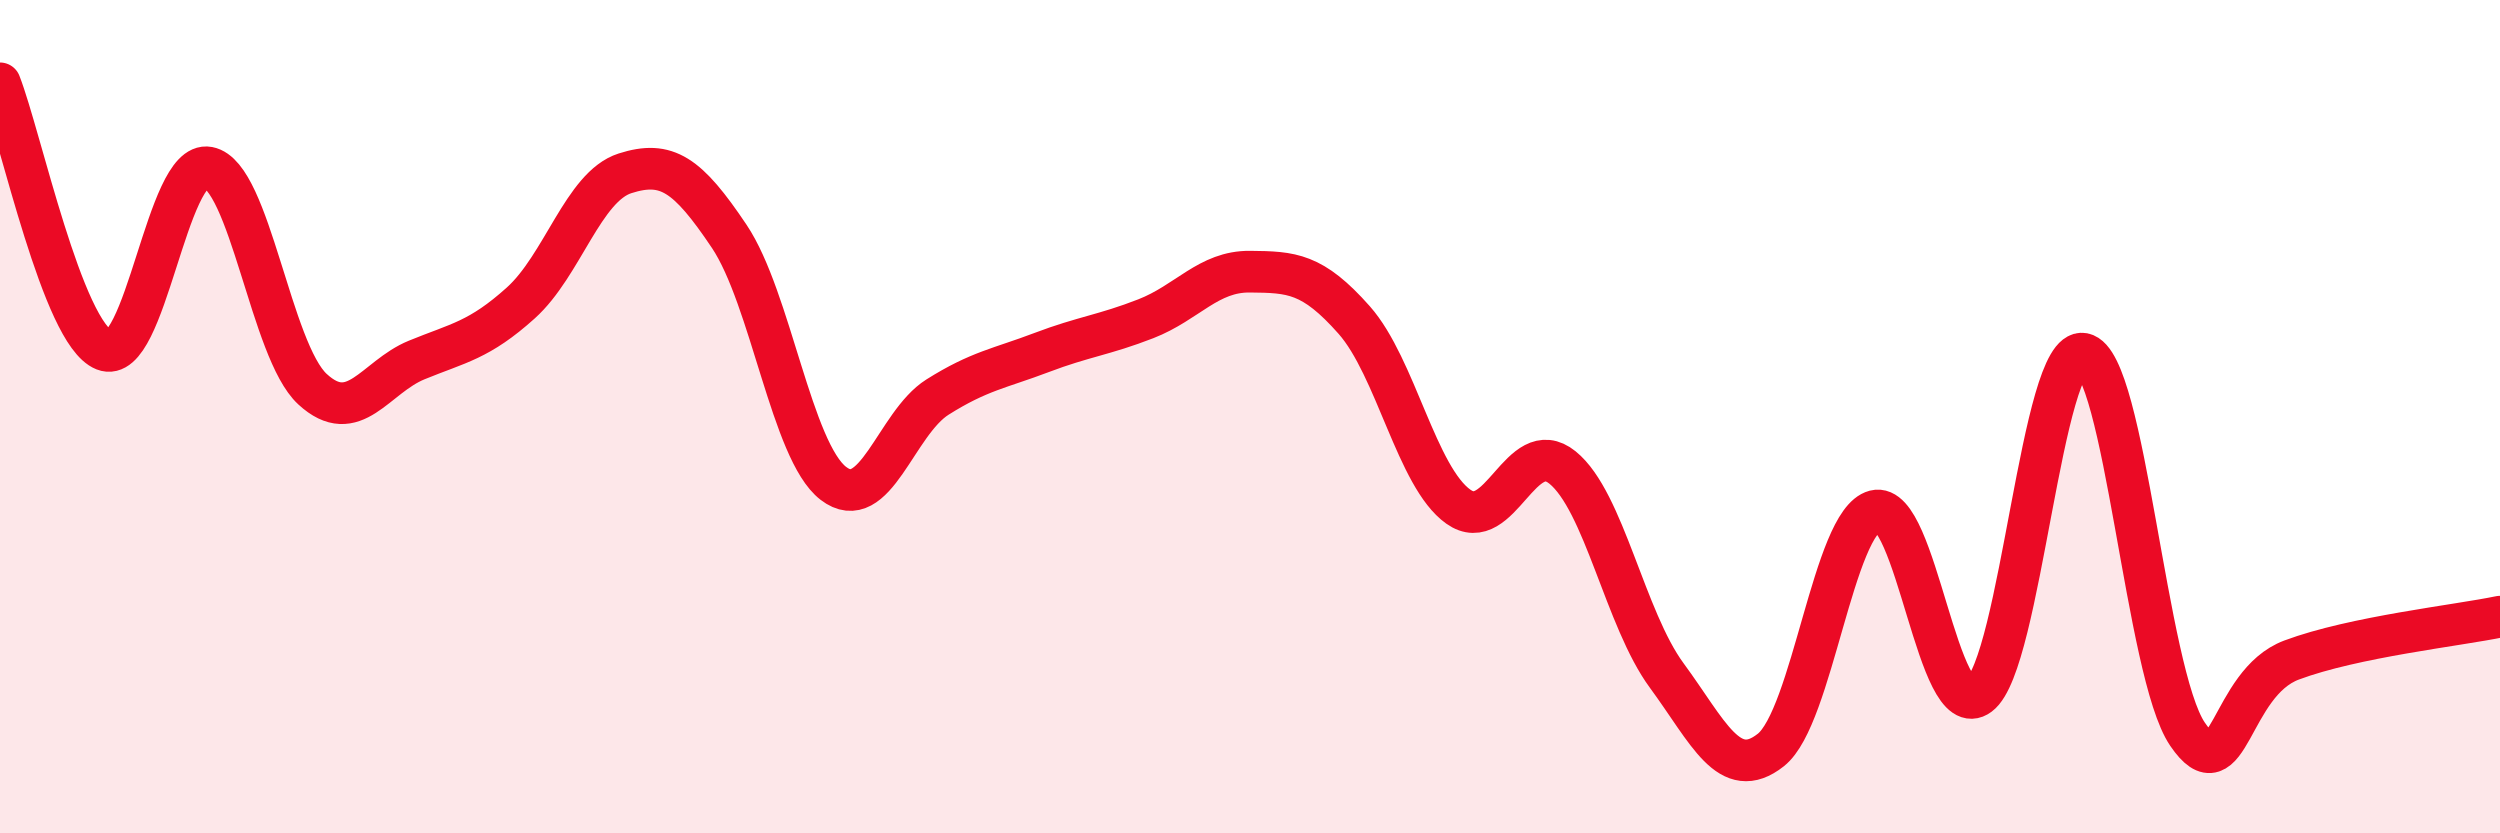
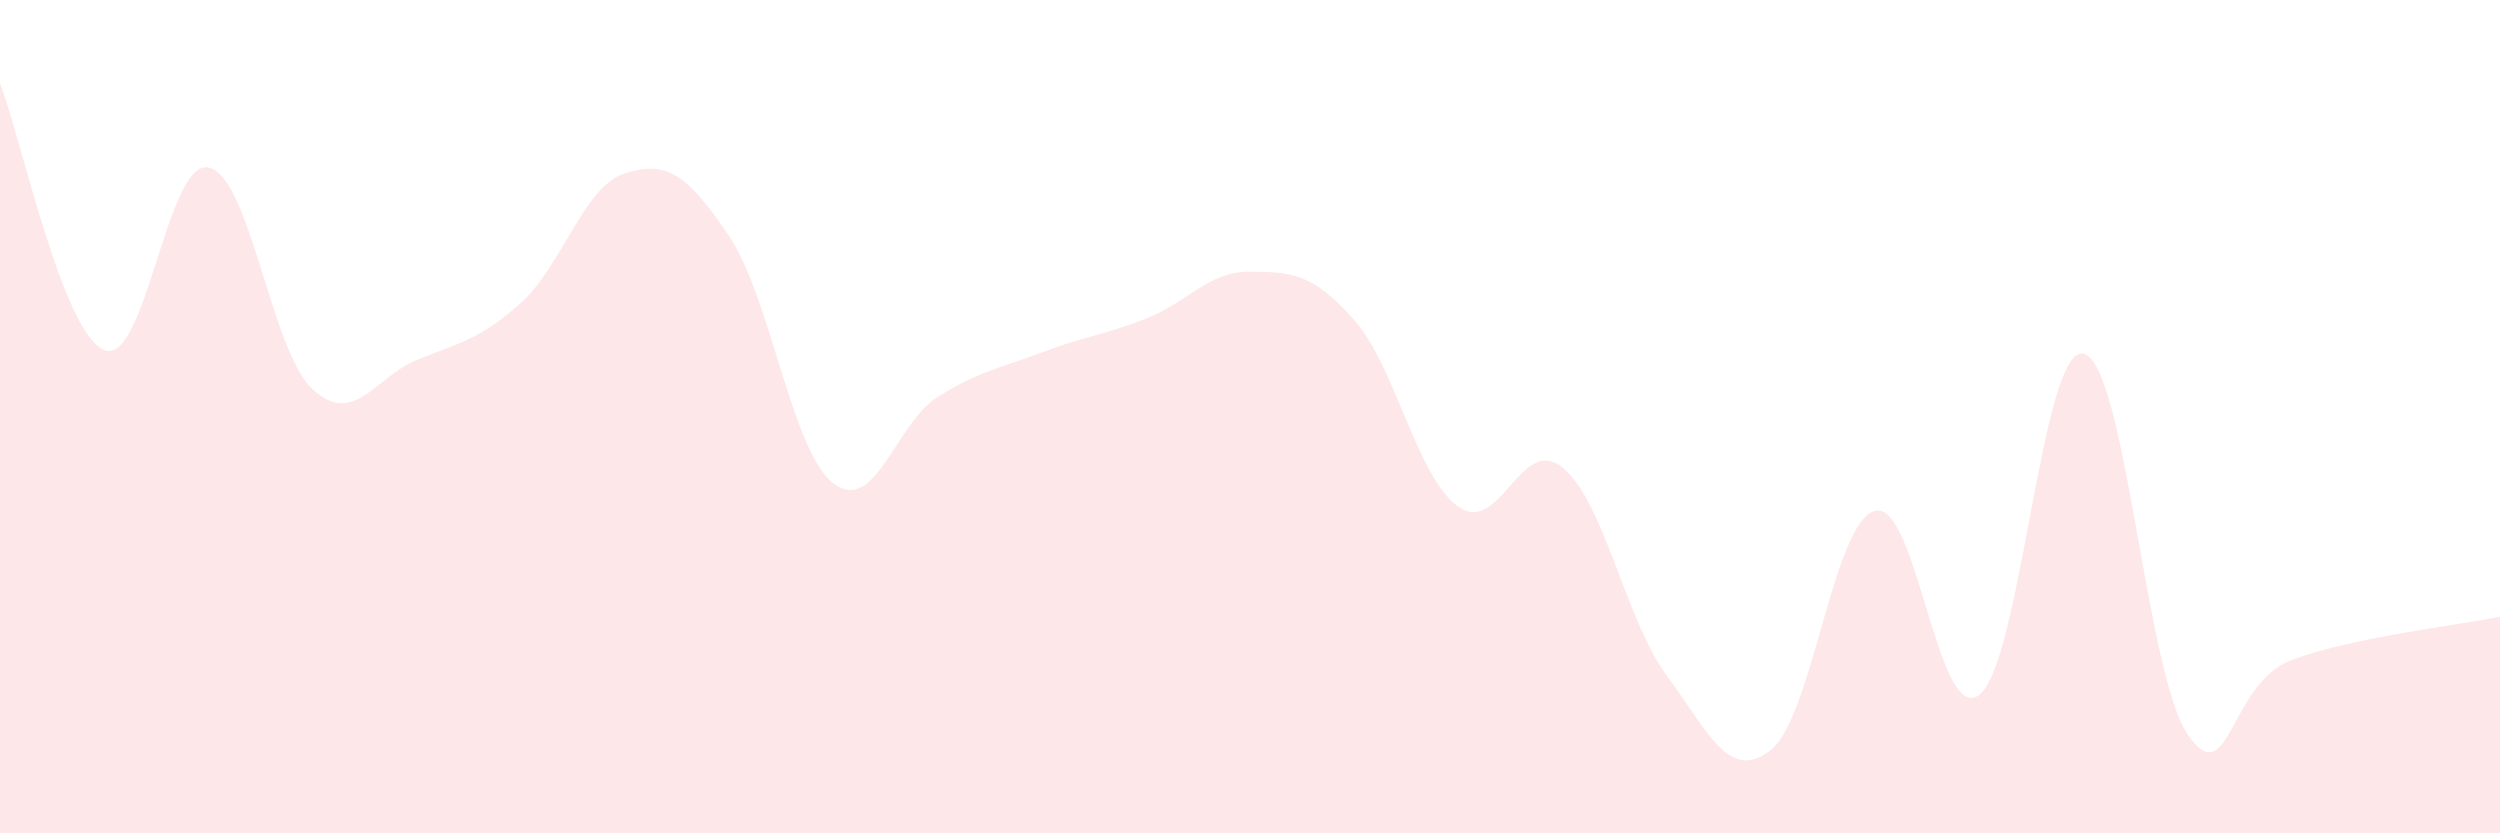
<svg xmlns="http://www.w3.org/2000/svg" width="60" height="20" viewBox="0 0 60 20">
  <path d="M 0,2 C 0.5,3.28 1.5,8 2.5,8.4 C 3.5,8.8 4,3.83 5,4.02 C 6,4.21 6.5,8.42 7.5,9.34 C 8.5,10.26 9,9.05 10,8.64 C 11,8.23 11.5,8.17 12.5,7.27 C 13.5,6.37 14,4.48 15,4.16 C 16,3.84 16.5,4.18 17.5,5.67 C 18.5,7.16 19,10.83 20,11.6 C 21,12.37 21.5,10.16 22.5,9.53 C 23.5,8.9 24,8.84 25,8.46 C 26,8.08 26.5,8.04 27.5,7.65 C 28.5,7.26 29,6.51 30,6.52 C 31,6.53 31.5,6.55 32.5,7.68 C 33.5,8.81 34,11.45 35,12.16 C 36,12.87 36.5,10.41 37.5,11.22 C 38.5,12.03 39,14.85 40,16.21 C 41,17.57 41.5,18.79 42.5,18 C 43.5,17.21 44,12.52 45,12.26 C 46,12 46.5,17.43 47.5,16.68 C 48.5,15.93 49,8.3 50,8.49 C 51,8.68 51.5,16.15 52.5,17.62 C 53.5,19.09 53.5,16.4 55,15.84 C 56.5,15.28 59,15.01 60,14.8L60 20L0 20Z" fill="#EB0A25" opacity="0.1" stroke-linecap="round" stroke-linejoin="round" />
-   <path d="M 0,2 C 0.5,3.28 1.5,8 2.5,8.4 C 3.5,8.8 4,3.83 5,4.02 C 6,4.21 6.5,8.42 7.5,9.34 C 8.5,10.26 9,9.05 10,8.64 C 11,8.23 11.5,8.17 12.5,7.27 C 13.5,6.37 14,4.48 15,4.16 C 16,3.84 16.5,4.18 17.5,5.67 C 18.5,7.16 19,10.83 20,11.6 C 21,12.37 21.5,10.16 22.5,9.53 C 23.5,8.9 24,8.84 25,8.46 C 26,8.08 26.5,8.04 27.5,7.65 C 28.5,7.26 29,6.51 30,6.52 C 31,6.53 31.5,6.55 32.5,7.68 C 33.5,8.81 34,11.45 35,12.16 C 36,12.87 36.5,10.41 37.5,11.22 C 38.5,12.03 39,14.85 40,16.21 C 41,17.57 41.5,18.79 42.5,18 C 43.5,17.21 44,12.52 45,12.26 C 46,12 46.5,17.43 47.5,16.68 C 48.5,15.93 49,8.3 50,8.49 C 51,8.68 51.5,16.15 52.5,17.62 C 53.5,19.09 53.5,16.4 55,15.84 C 56.5,15.28 59,15.01 60,14.8" stroke="#EB0A25" stroke-width="1" fill="none" stroke-linecap="round" stroke-linejoin="round" />
</svg>